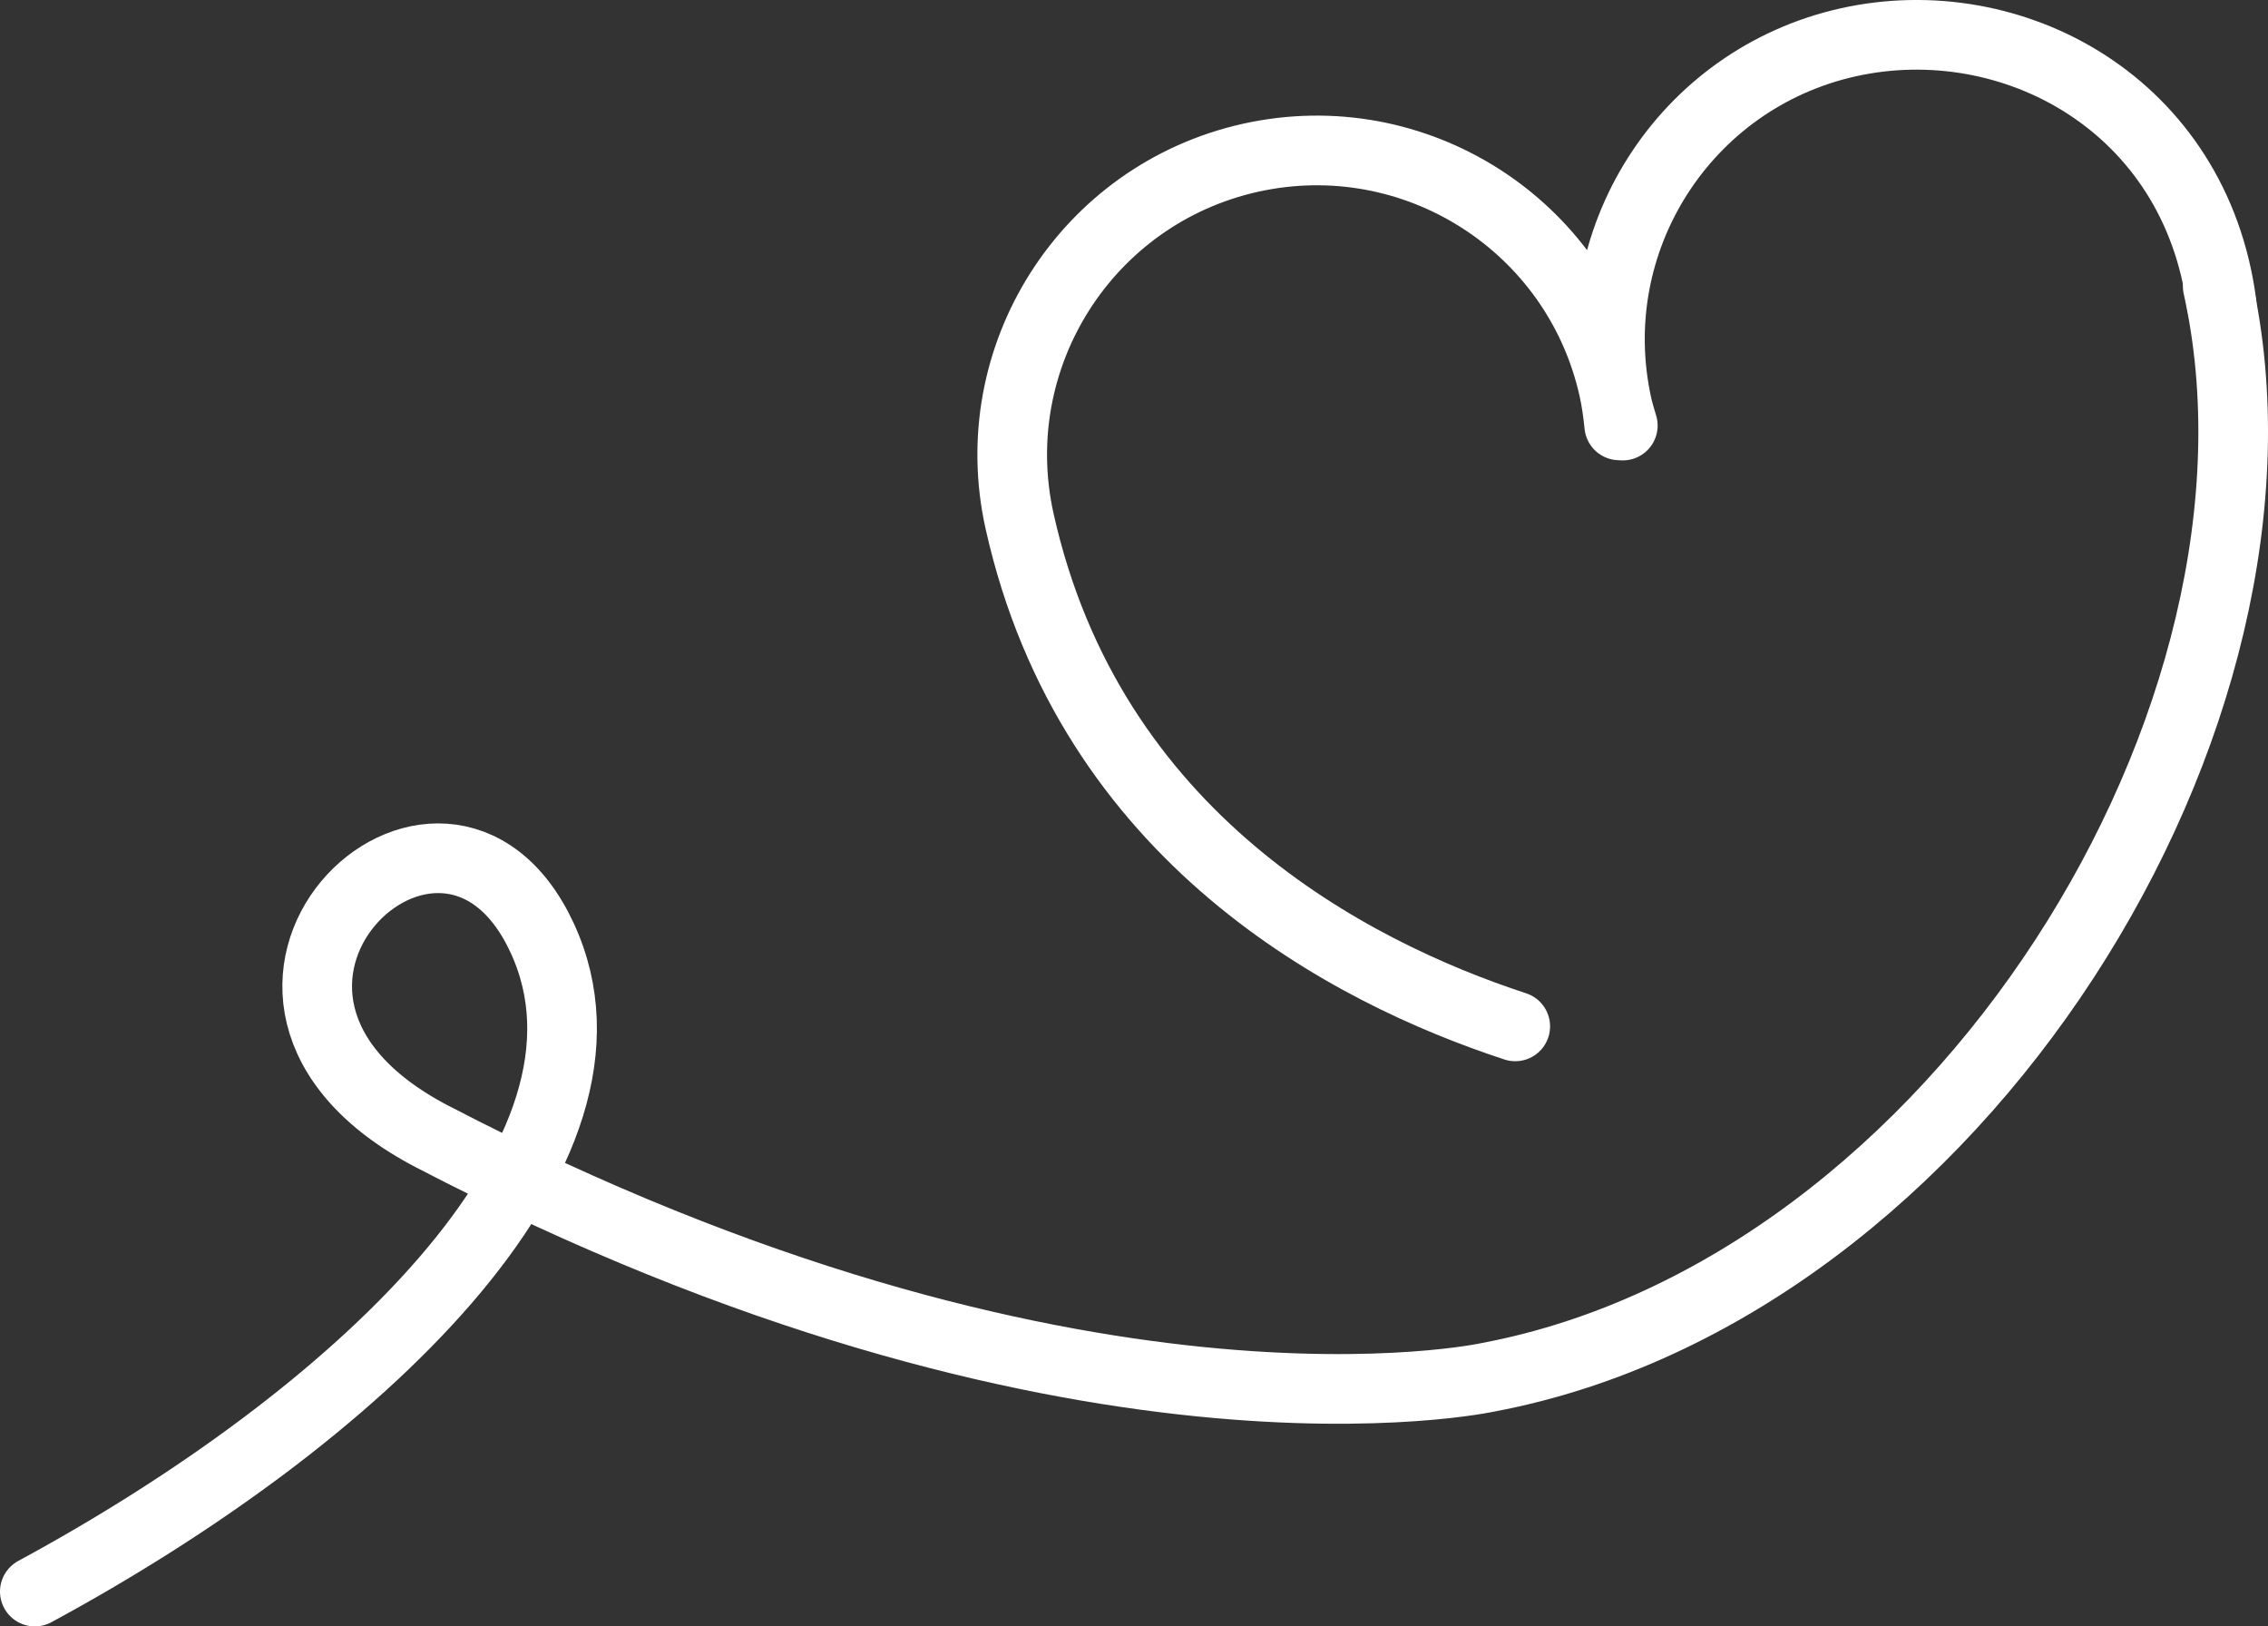
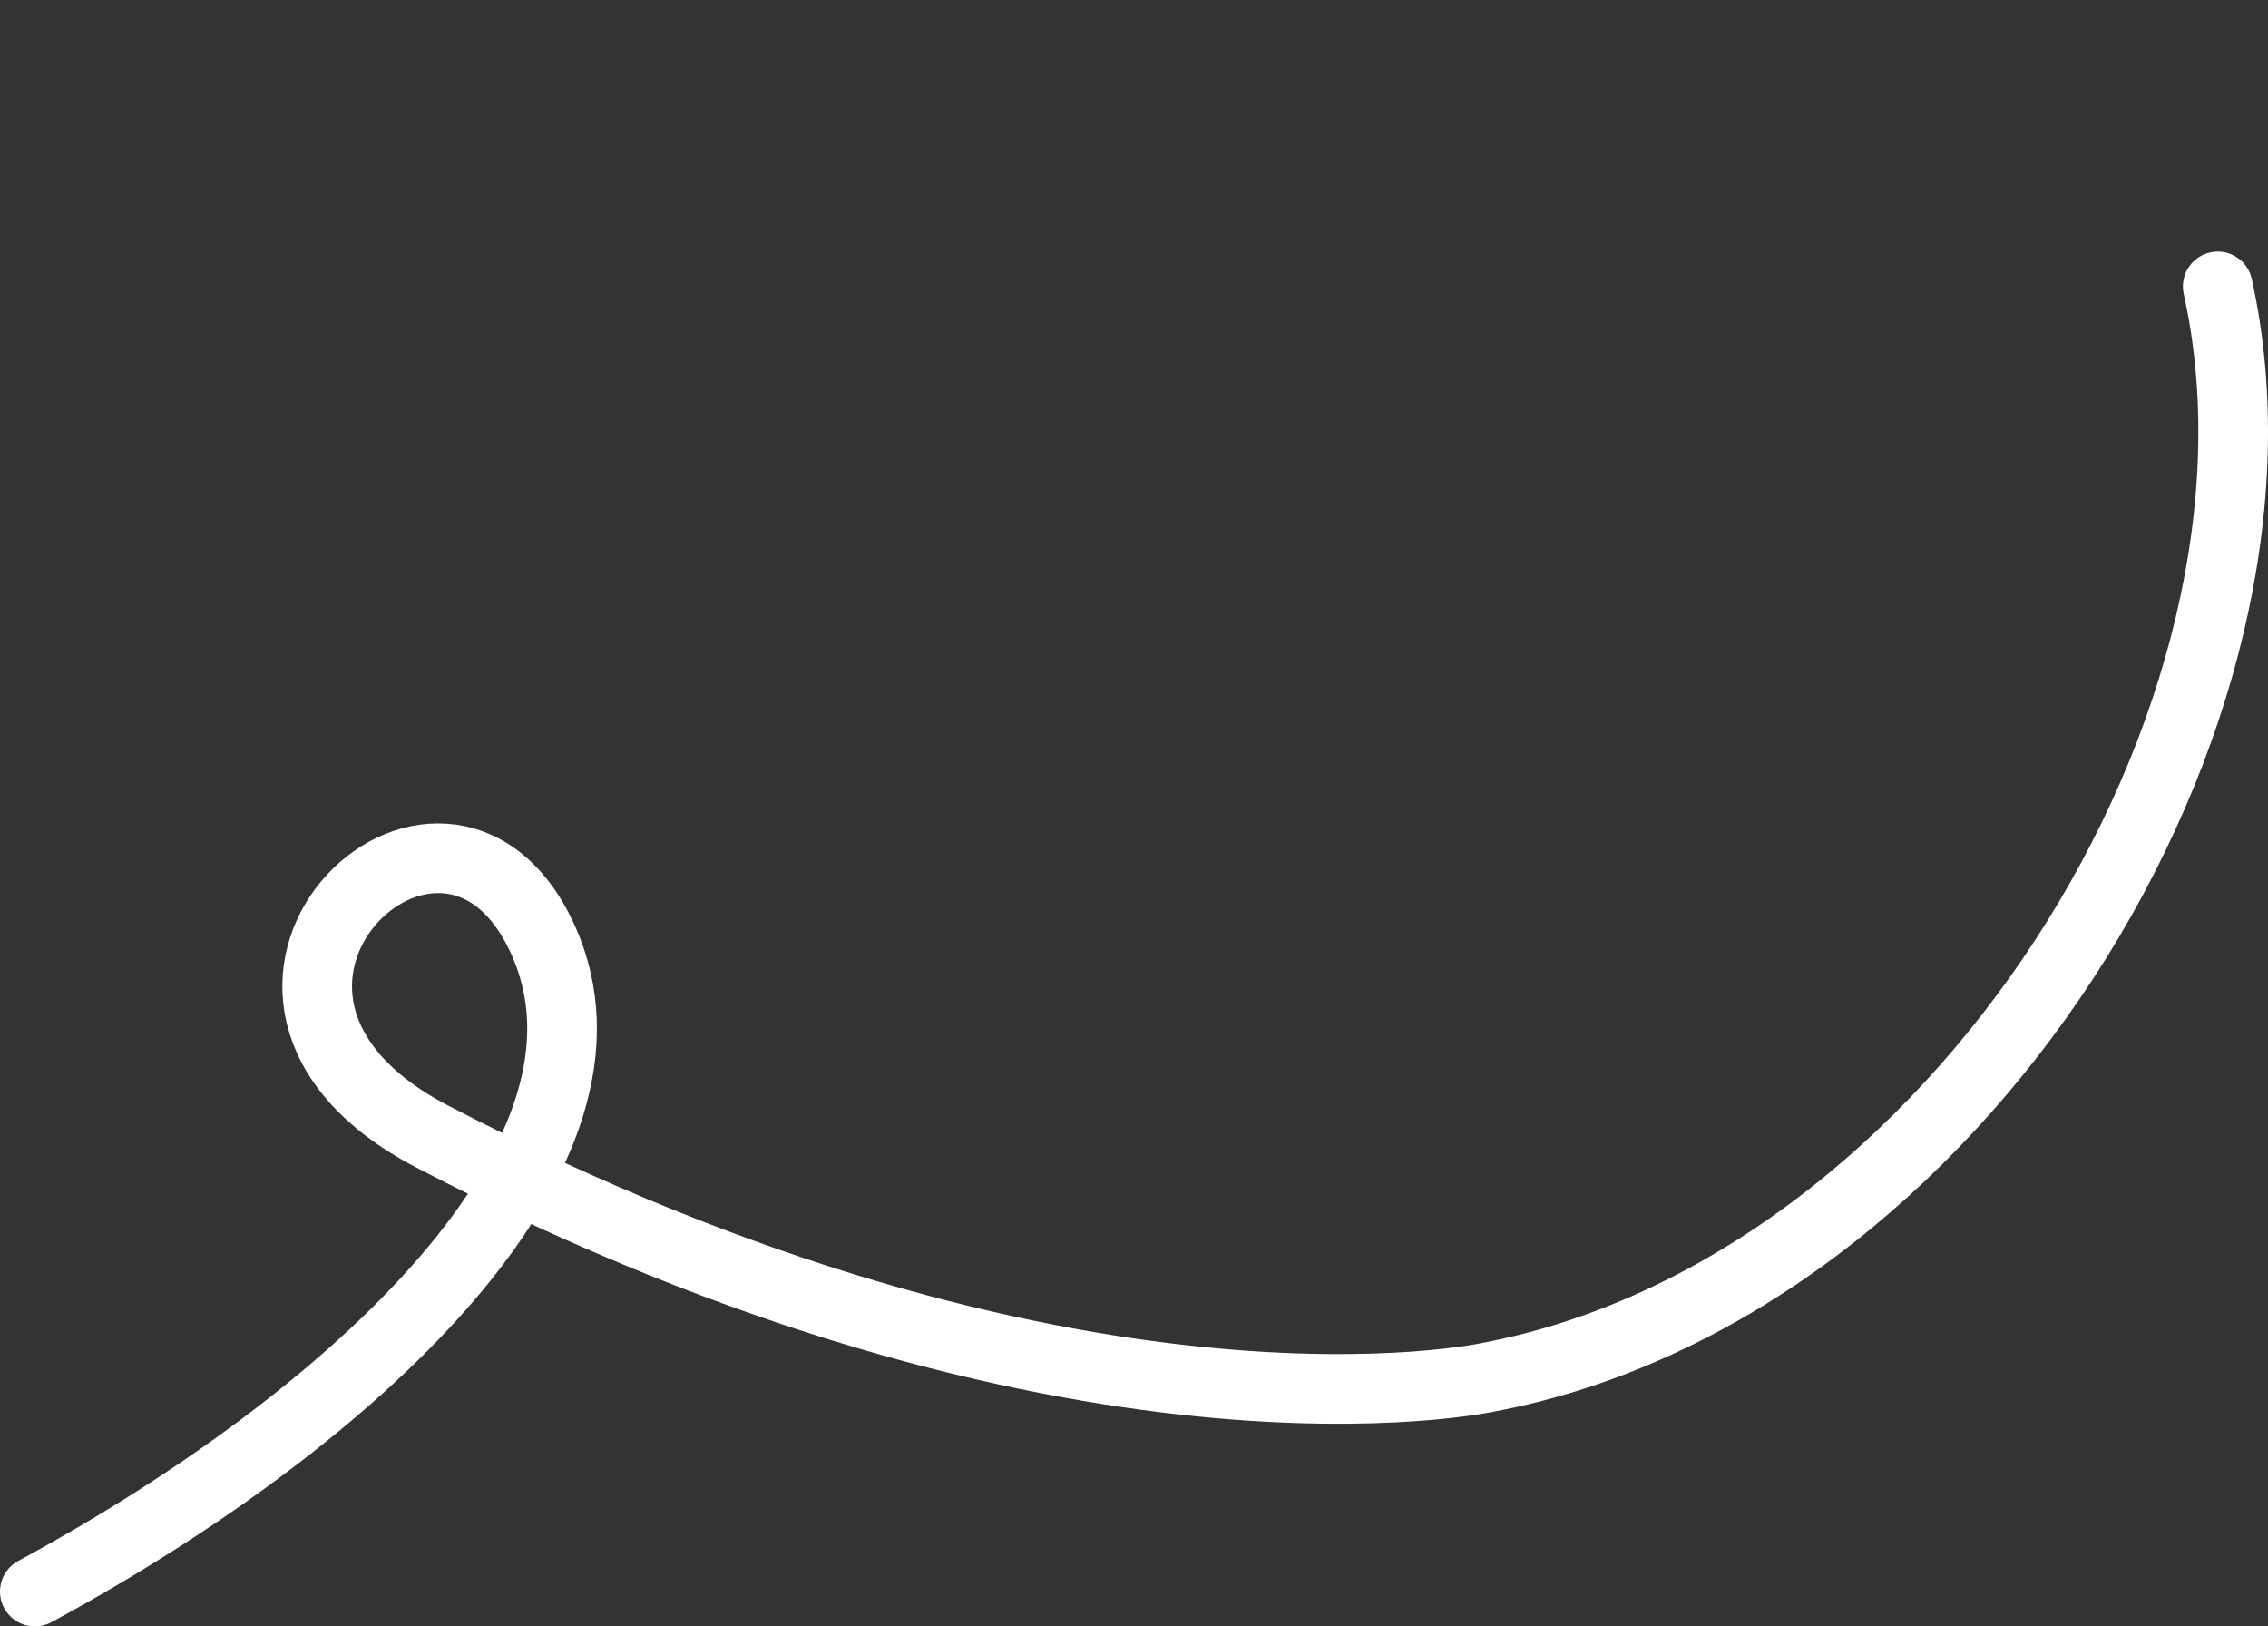
<svg xmlns="http://www.w3.org/2000/svg" id="_Слой_2" data-name="Слой 2" viewBox="0 0 227.93 163.42">
  <rect x="0" y="0" width="227.93" height="163.42" fill="#333333" stroke="none" />
  <defs>
    <style> .cls-1 { fill: none; stroke: #fff; stroke-linecap: round; stroke-linejoin: round; stroke-width: 7px; } </style>
  </defs>
  <g id="_Слой_2-2" data-name=" Слой 2">
    <g id="_Слой_1-2" data-name=" Слой 1-2">
      <path class="cls-1" d="M222.88,28.78c9.54,42.91-26.16,100.69-73.28,109.6,0,0-41.91,9.27-106.16-24.18-27.33-14.23,1.05-41.52,11.04-19.97,9.99,21.55-18.92,48.35-50.98,65.69" />
-       <path class="cls-1" d="M223.27,30.53c-2.62-20.02-21.03-29.95-37.52-26.28s-26.88,20-23.22,36.49c.15,.69,.36,1.35,.56,2.02h-.02l-.34-.02c-.12-1.22-.29-2.44-.56-3.67-3.67-16.49-20-26.88-36.49-23.22-16.49,3.67-26.88,20-23.22,36.49,7.09,31.87,33.22,45.35,49.82,50.79" />
    </g>
  </g>
</svg>